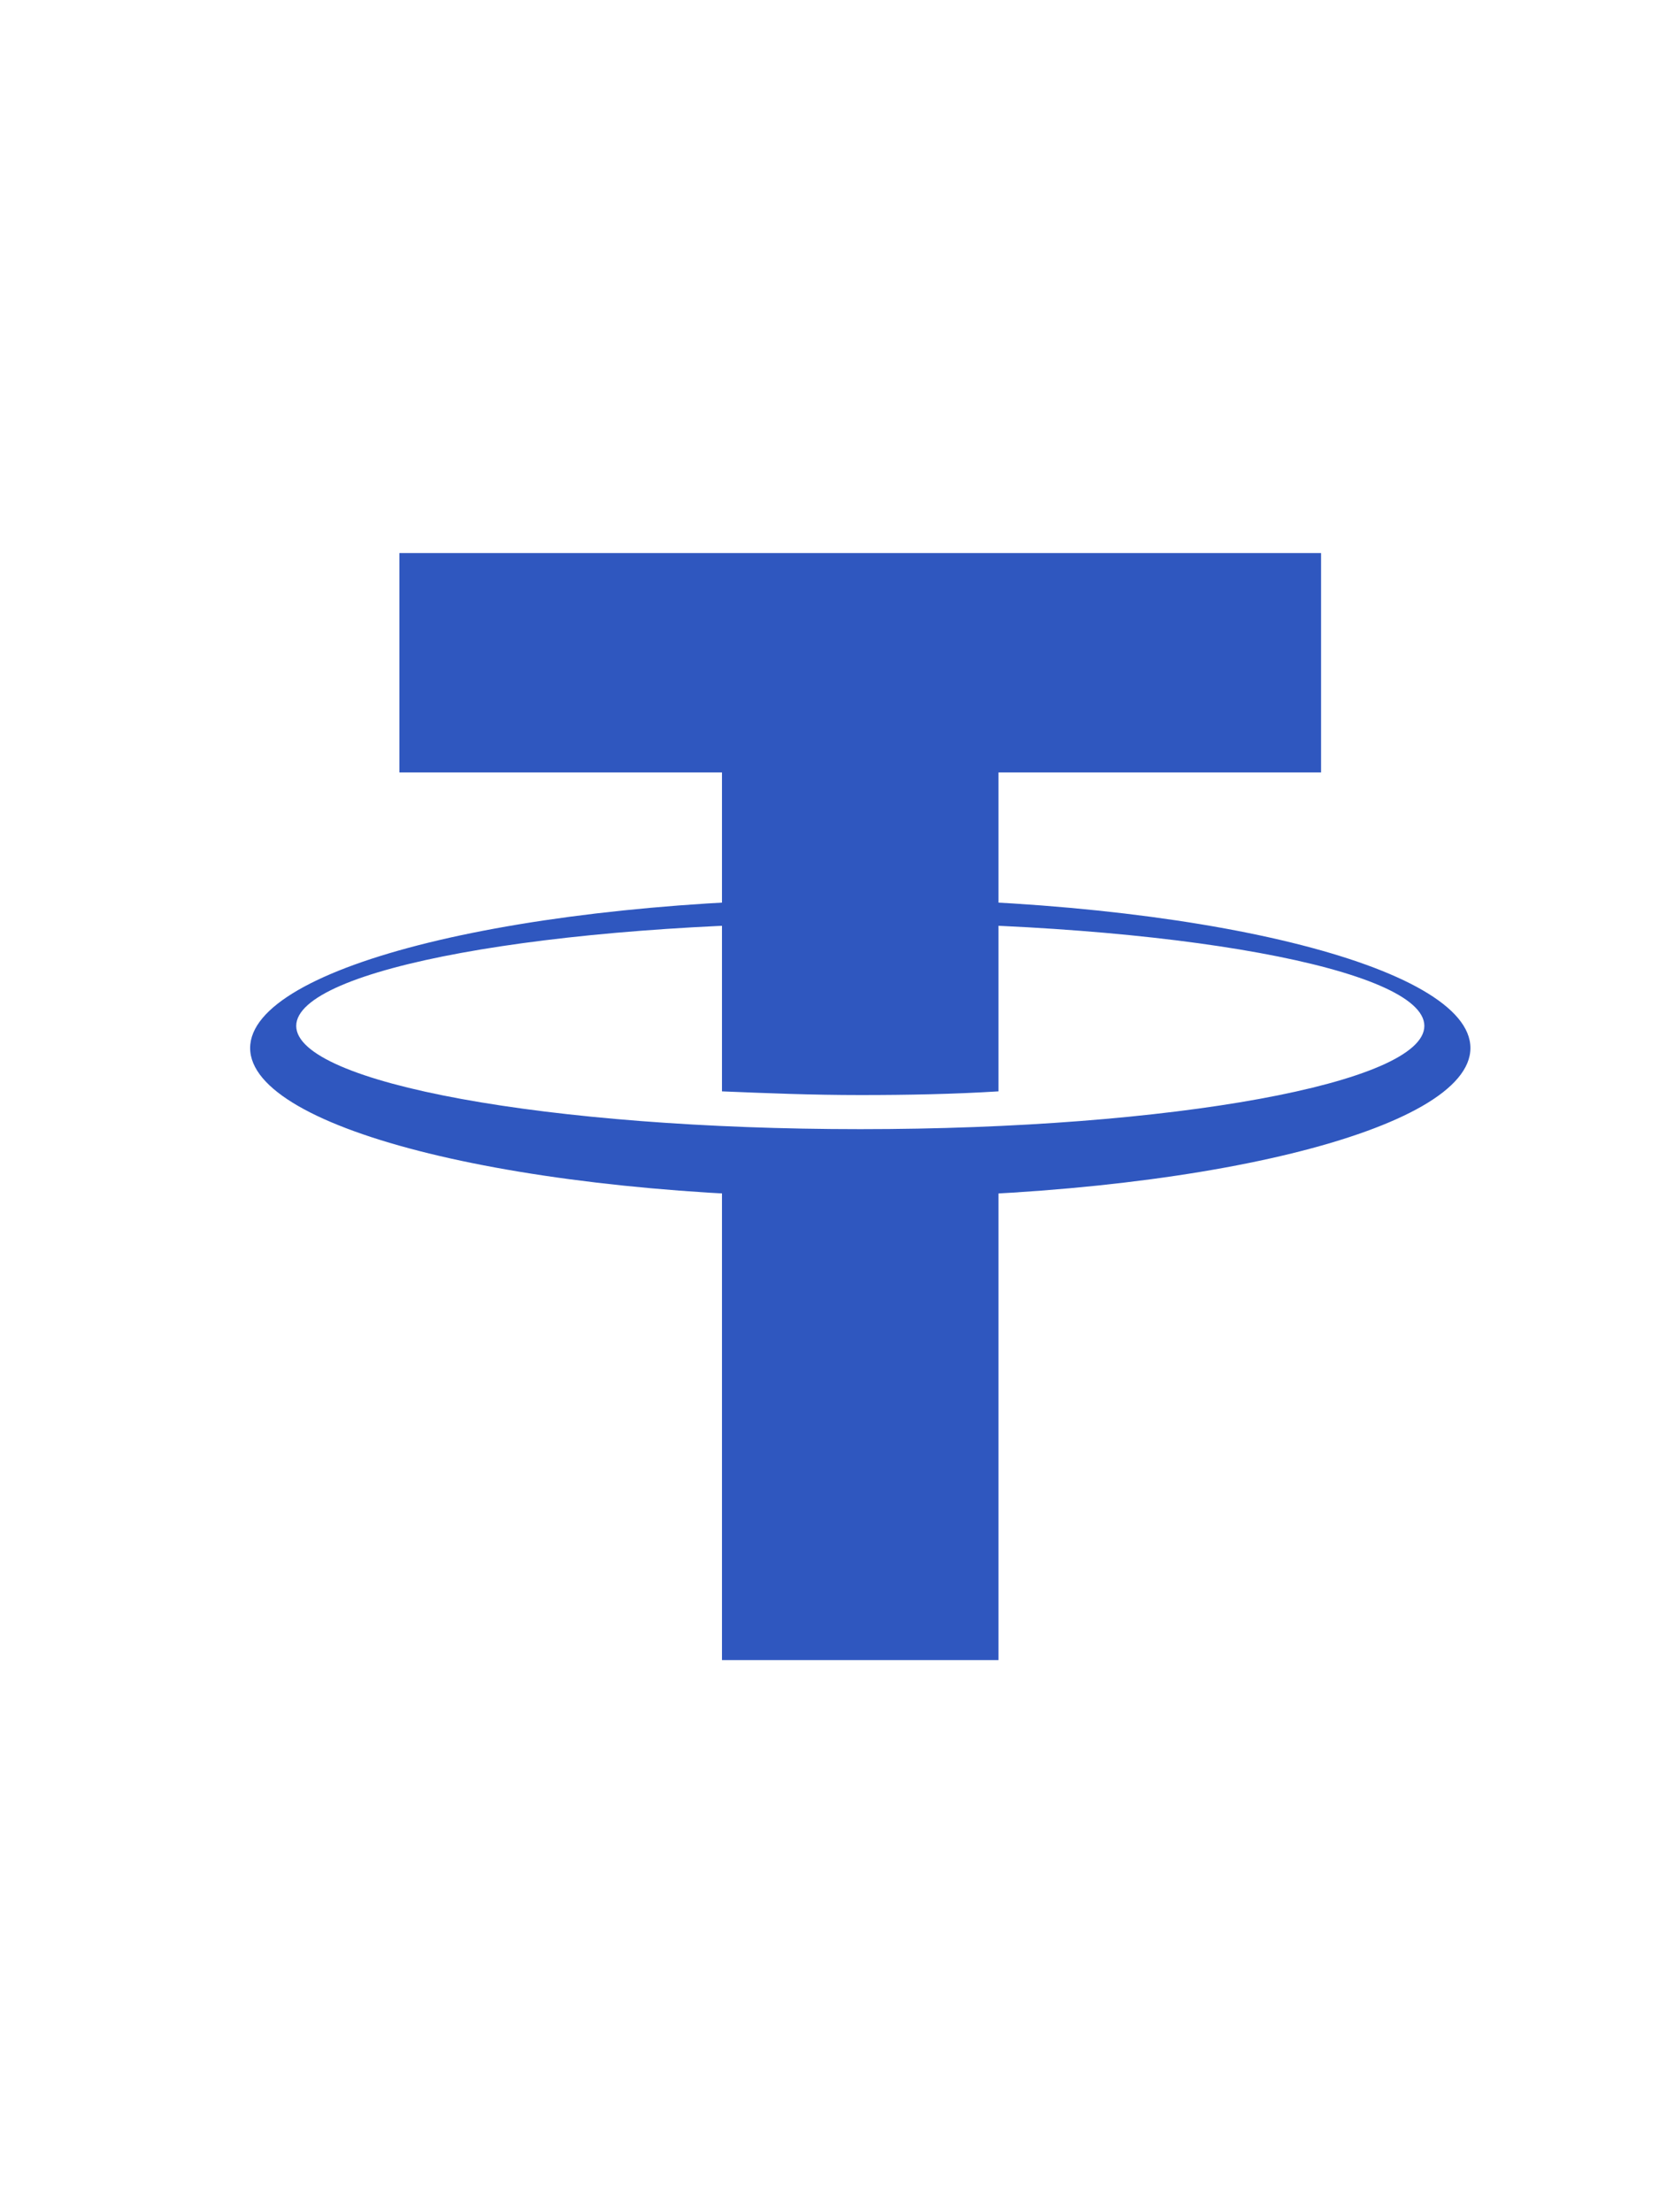
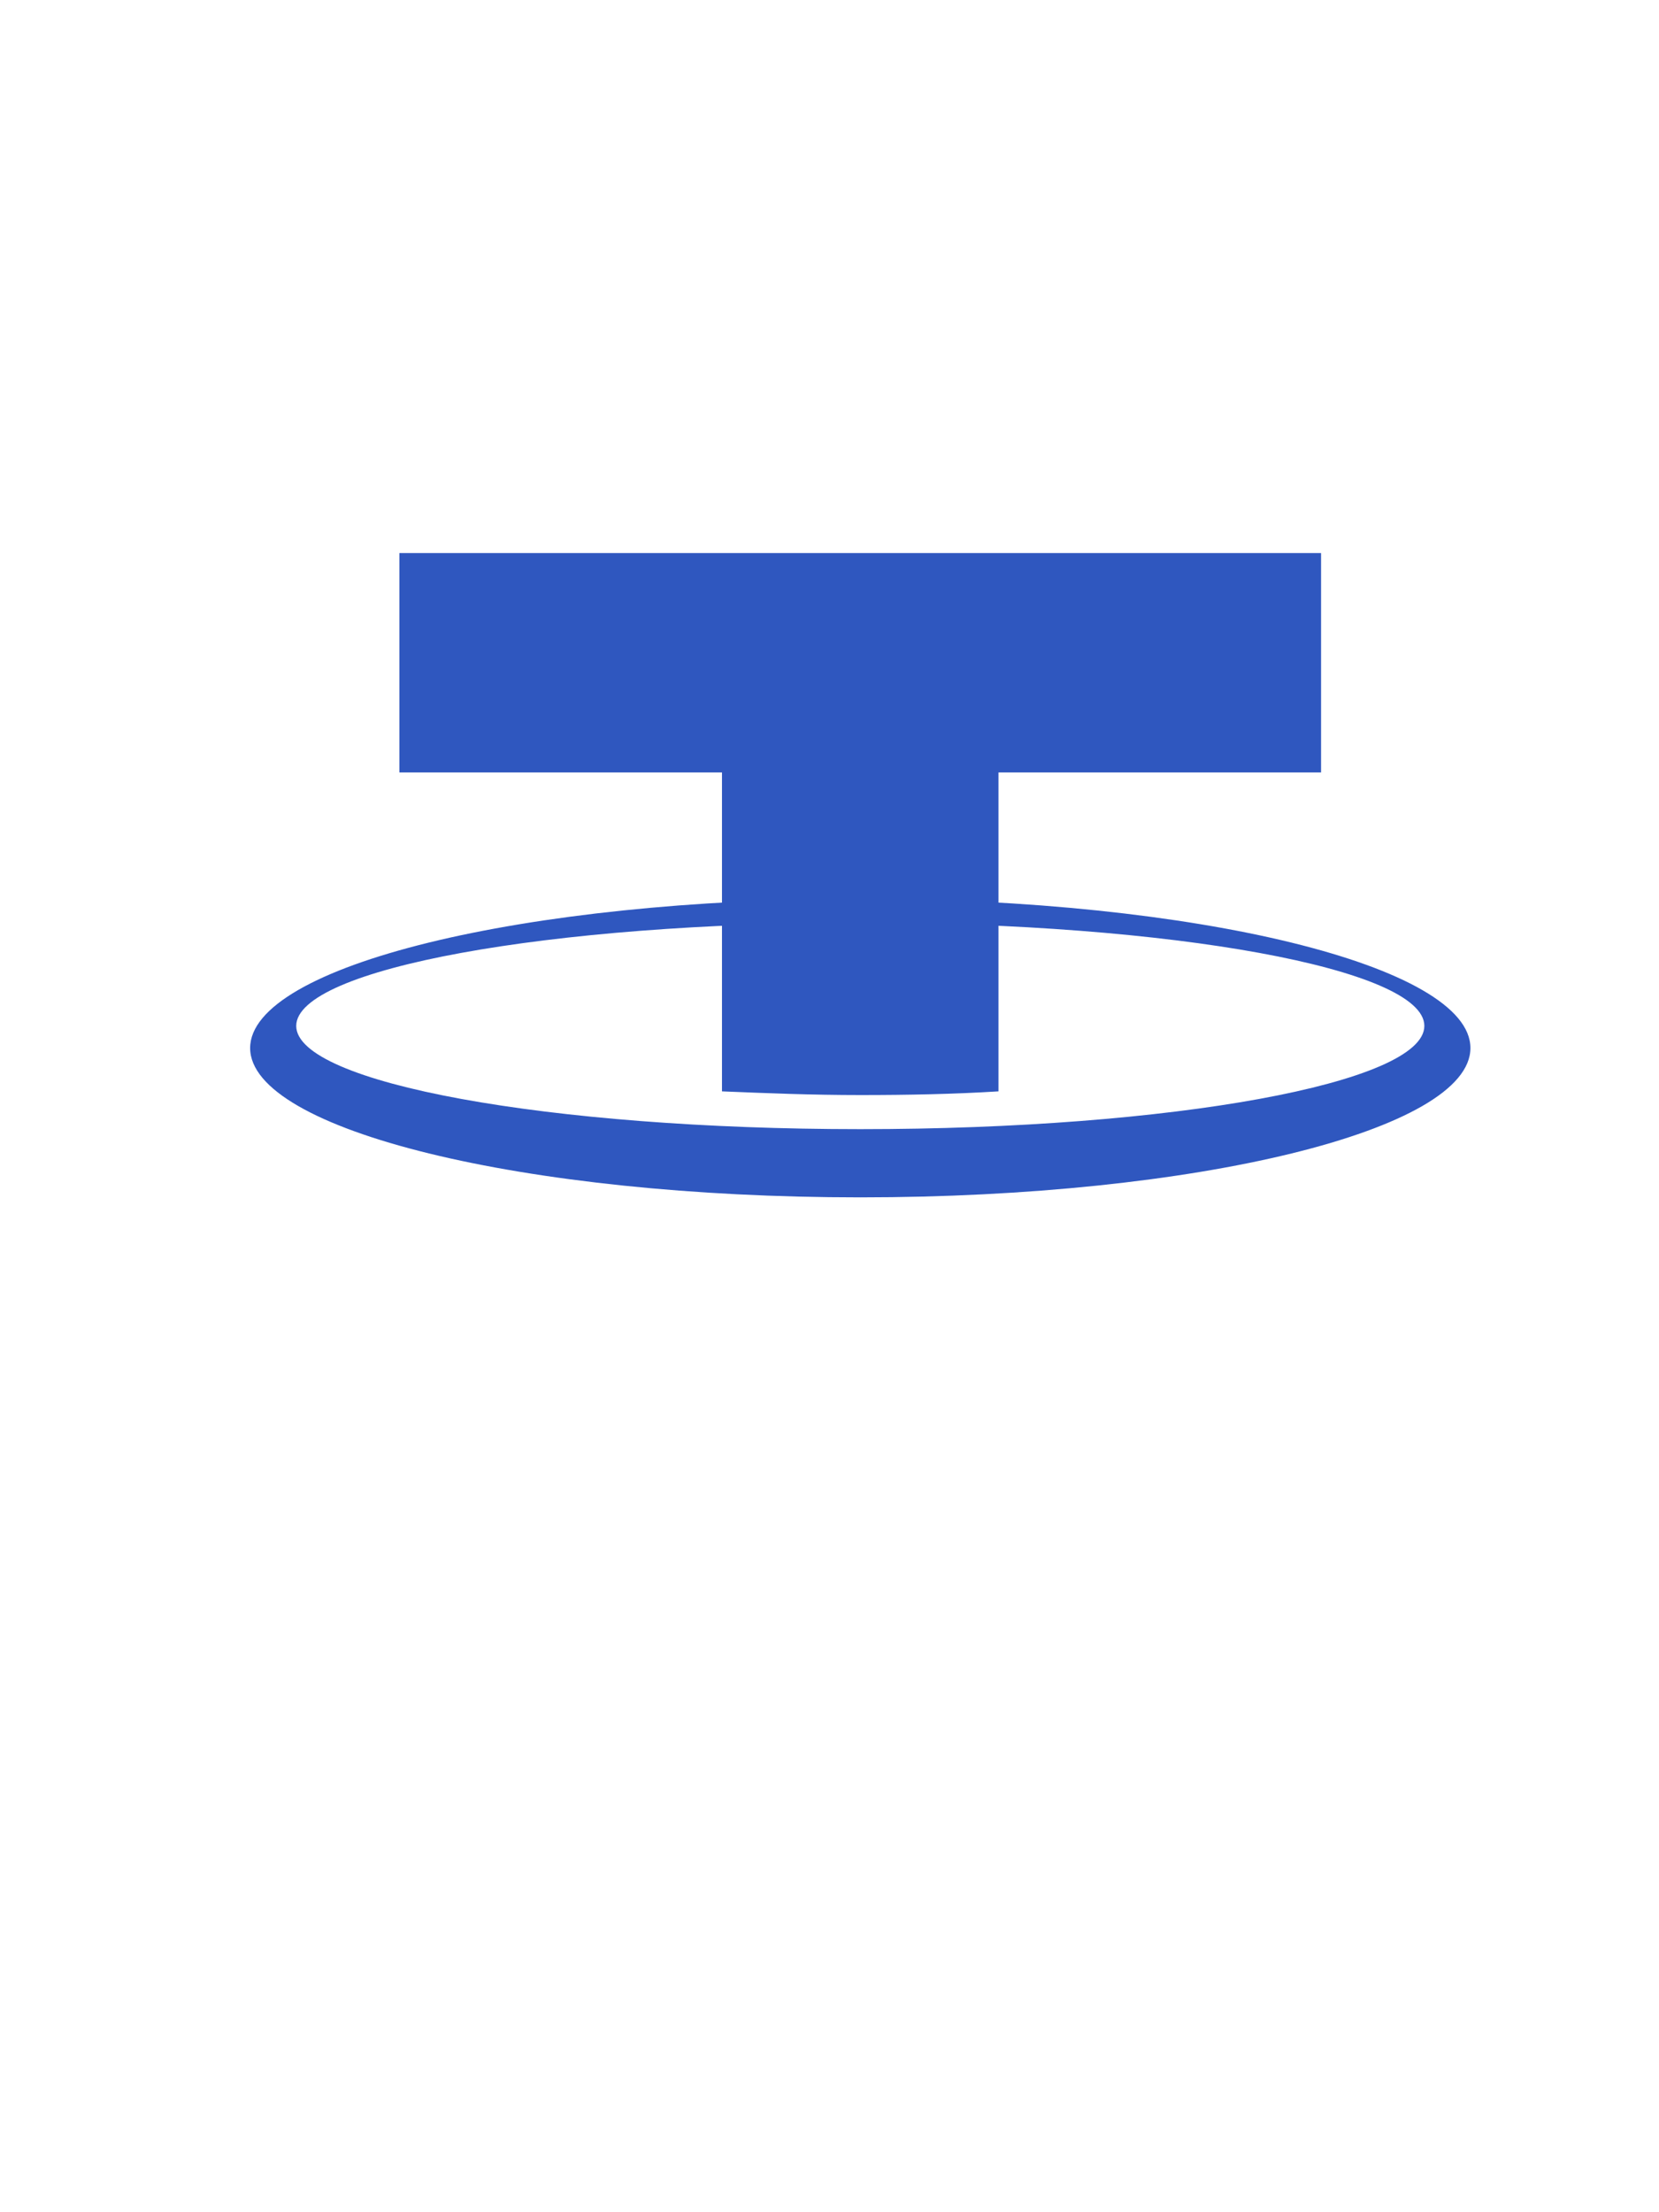
<svg xmlns="http://www.w3.org/2000/svg" width="27" height="36" viewBox="0 0 27 36" fill="none">
  <path d="M6.5 9H21.5V12.57H6.5V9Z" fill="#2f57bf" />
-   <path d="M16.25 19.14V27.015H11.75V19.14H16.25Z" fill="#2f57bf" />
-   <path d="M14.001 14.625C8.511 14.625 4.071 15.72 4.071 17.055C4.071 18.39 8.526 19.485 14.001 19.485C19.476 19.485 23.931 18.39 23.931 17.055C23.931 15.72 19.476 14.625 14.001 14.625ZM14.001 18.375C8.931 18.375 4.821 17.625 4.821 16.695C4.821 15.765 8.931 15.015 14.001 15.015C19.071 15.015 23.181 15.765 23.181 16.695C23.181 17.625 19.071 18.375 14.001 18.375Z" fill="#2f57bf" />
+   <path d="M14.001 14.625C8.511 14.625 4.071 15.72 4.071 17.055C4.071 18.39 8.526 19.485 14.001 19.485C19.476 19.485 23.931 18.39 23.931 17.055C23.931 15.72 19.476 14.625 14.001 14.625ZM14.001 18.375C8.931 18.375 4.821 17.625 4.821 16.695C4.821 15.765 8.931 15.015 14.001 15.015C19.071 15.015 23.181 15.765 23.181 16.695C23.181 17.625 19.071 18.375 14.001 18.375" fill="#2f57bf" />
  <path d="M14 17.82C14.78 17.82 15.53 17.805 16.25 17.76V11.625H11.75V17.76C12.47 17.79 13.22 17.82 14 17.82Z" fill="#2f57bf" />
</svg>